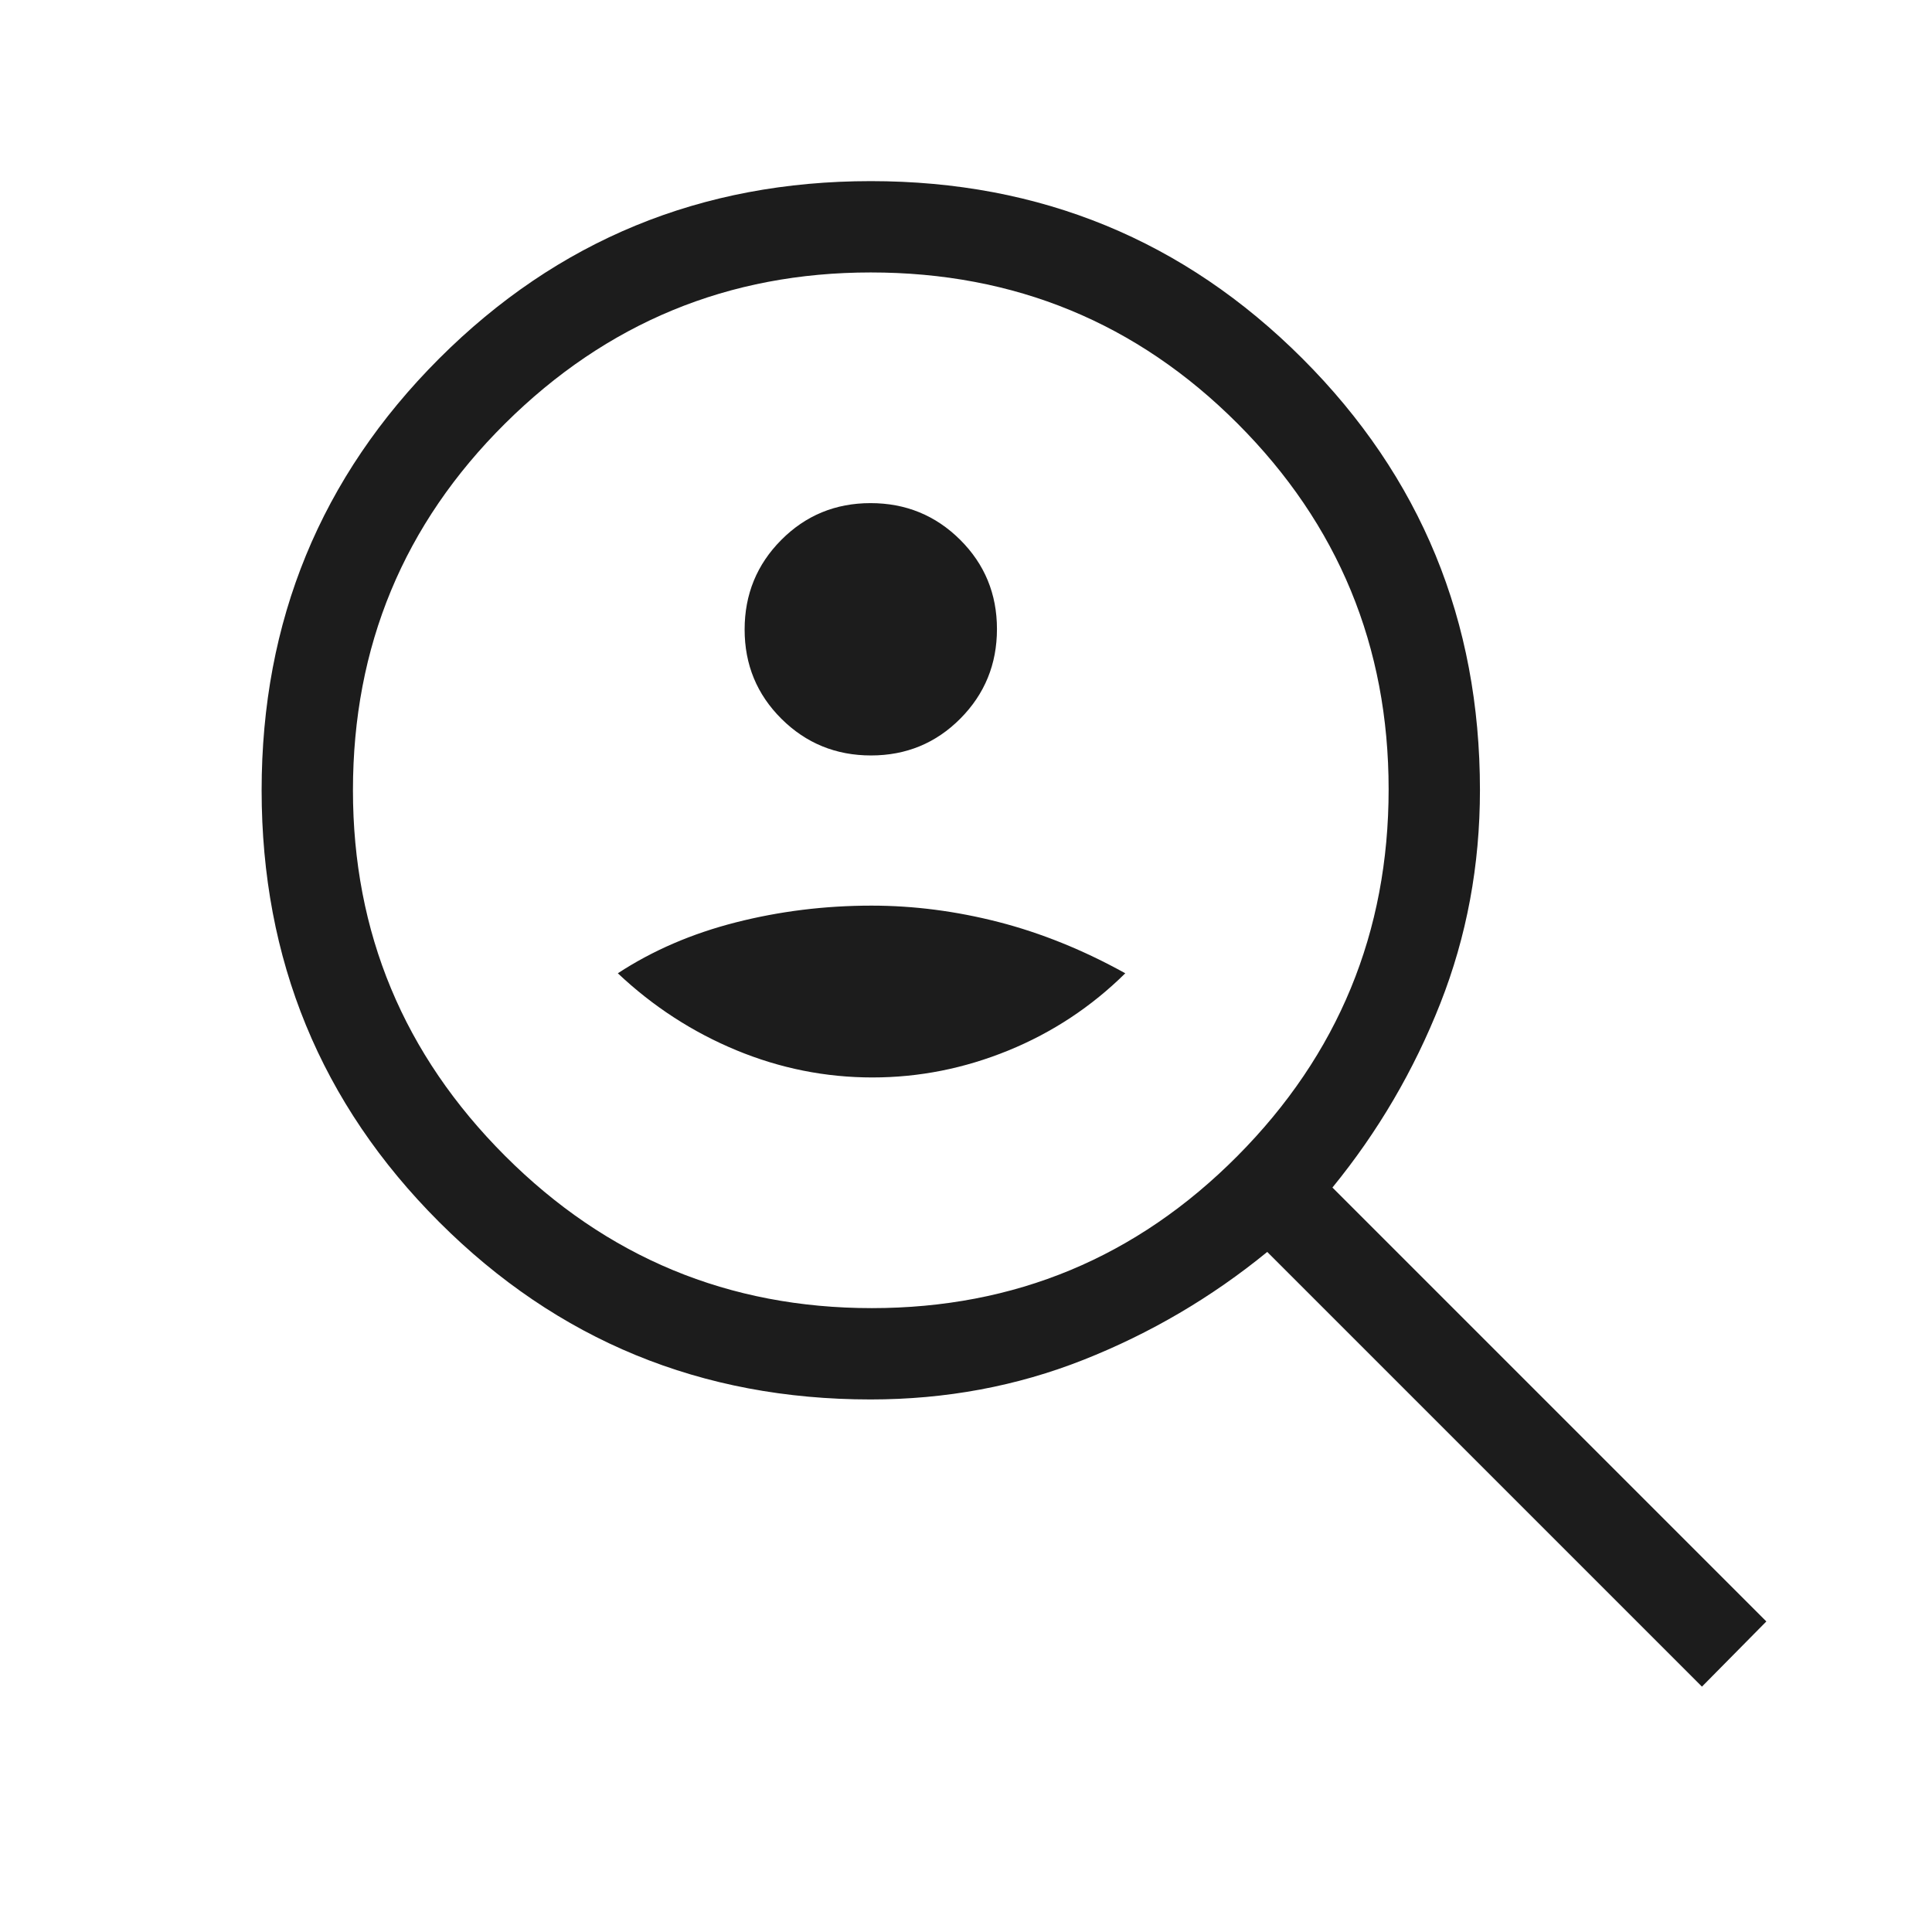
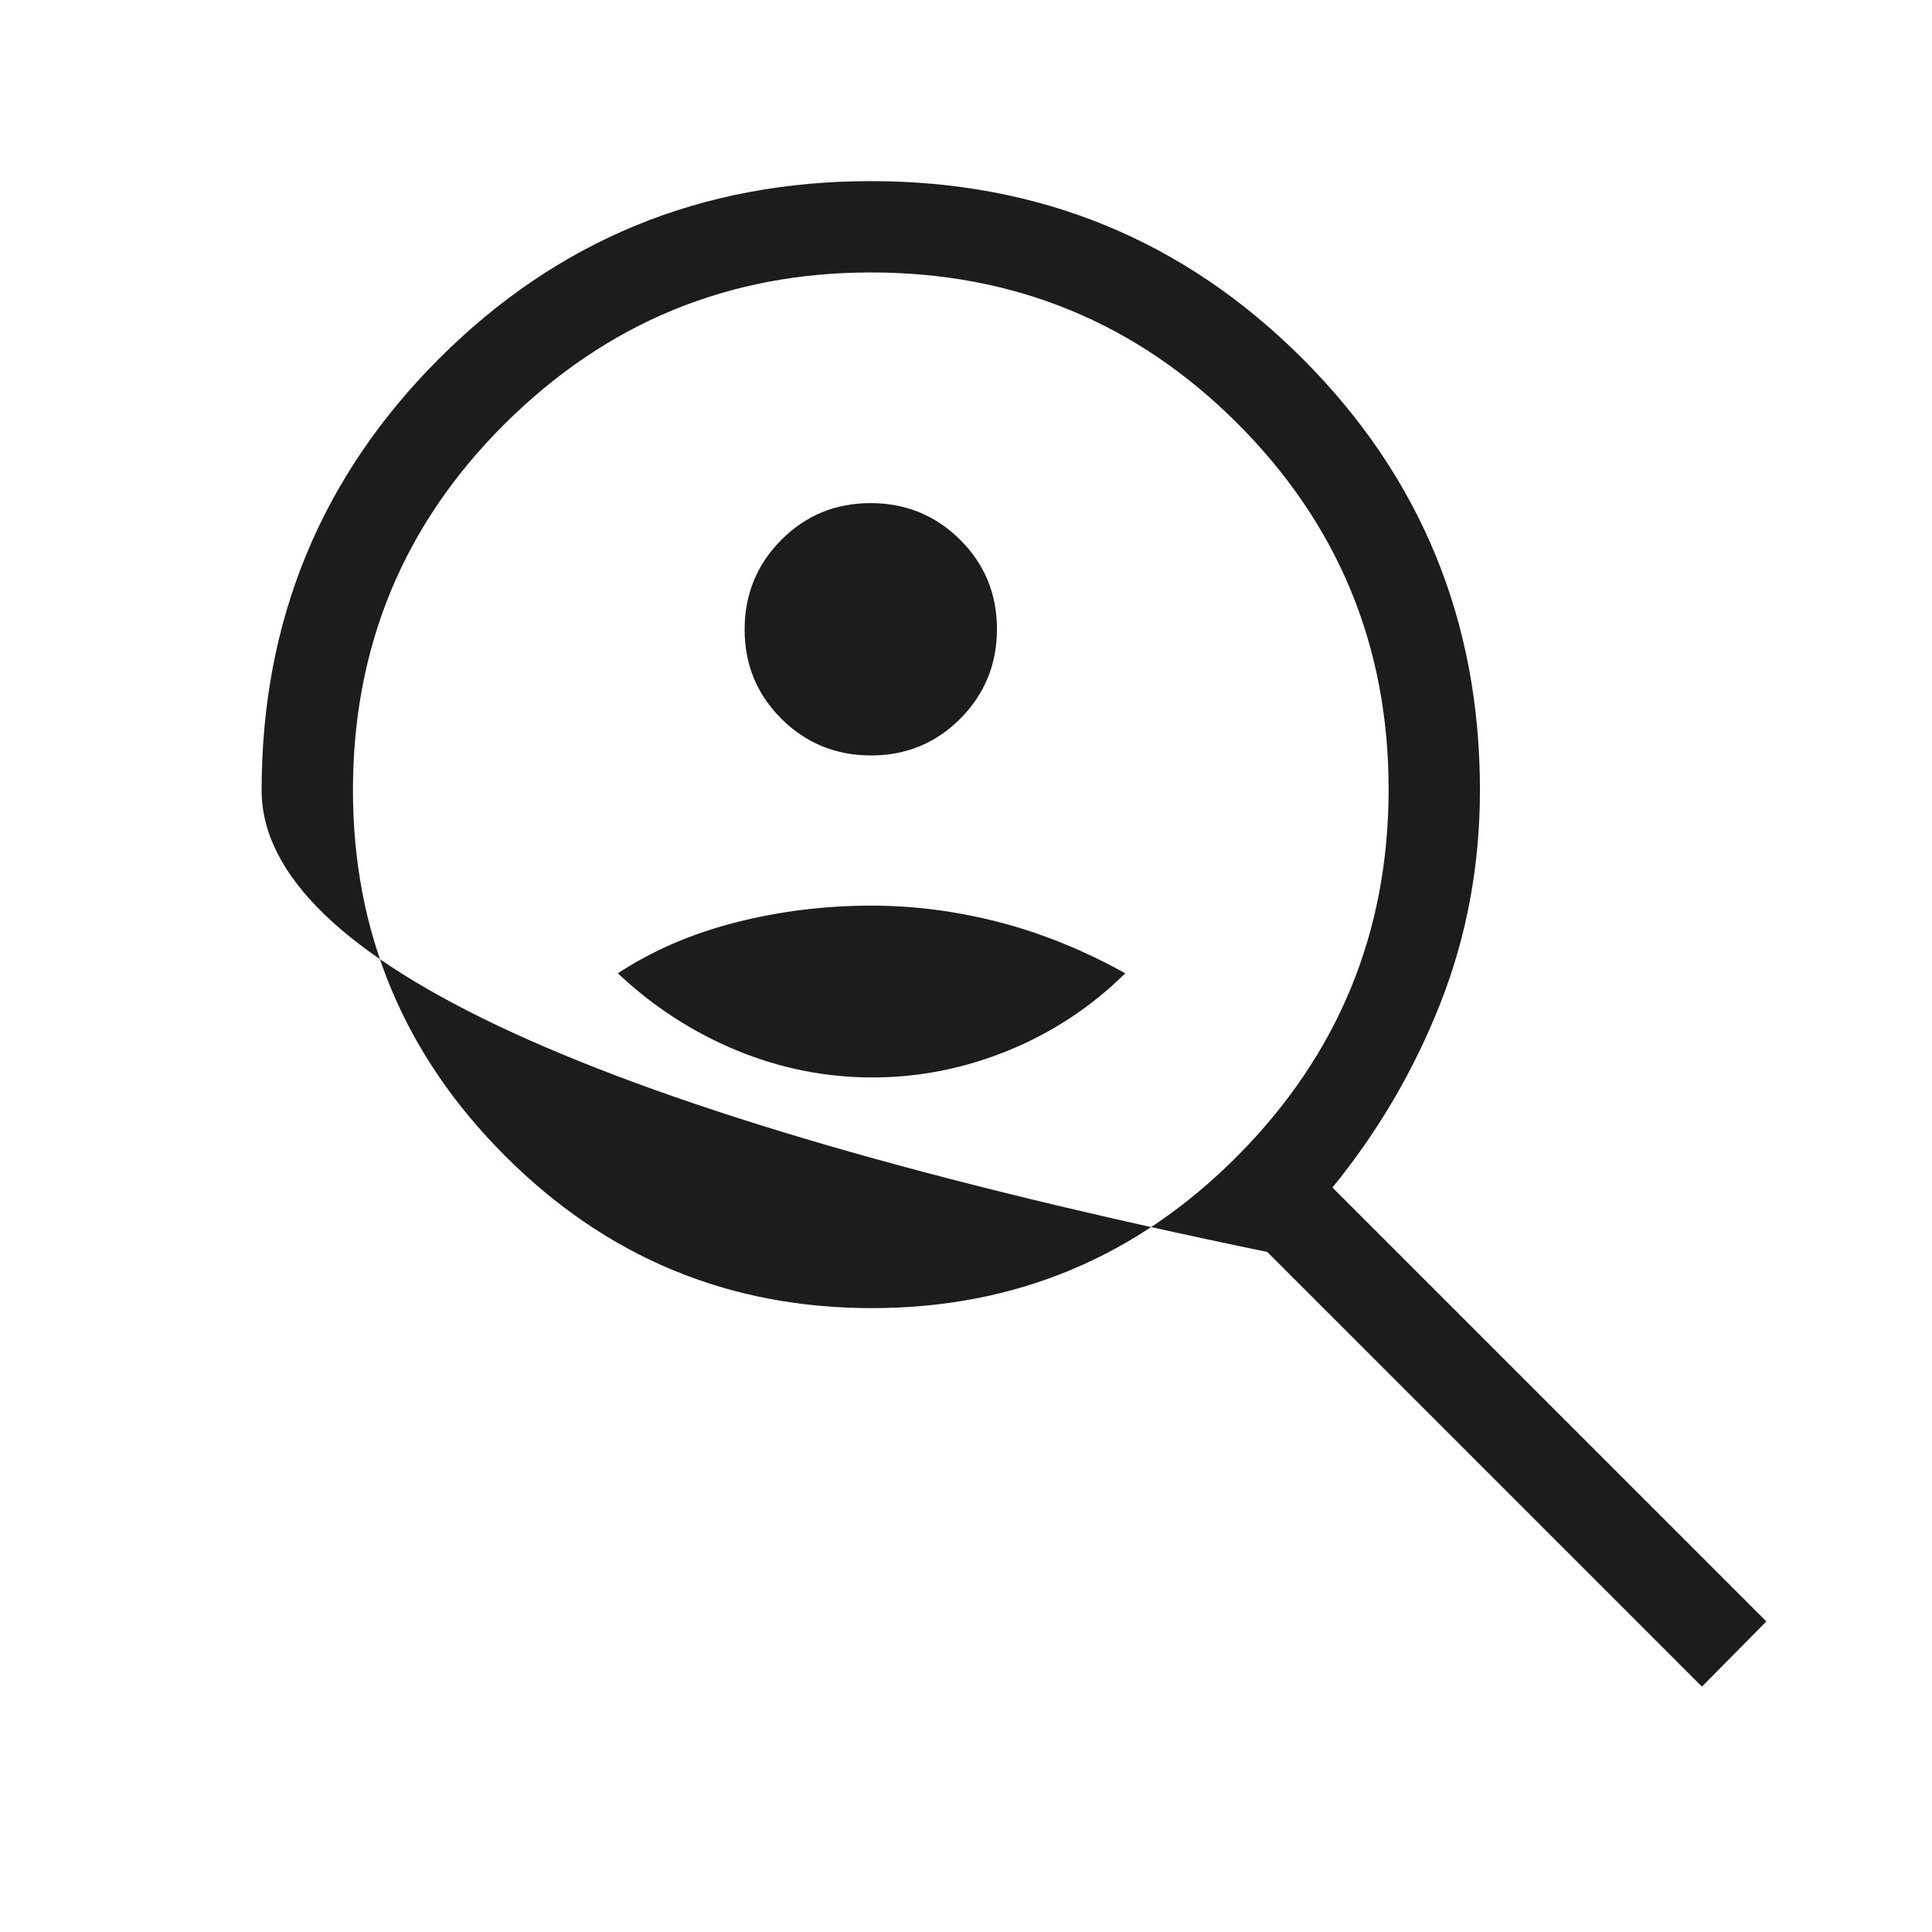
<svg xmlns="http://www.w3.org/2000/svg" fill="#1c1c1c" width="48px" viewBox="0 -960 960 960" height="48px">
-   <path d="M432.81-584.62q26.19 0 44.38-18.31t18.19-44.5q0-26.18-18.31-44.38Q458.76-710 432.57-710q-26.18 0-44.38 18.31Q370-673.38 370-647.19t18.31 44.38q18.31 18.19 44.5 18.19Zm.77 160q34.65 0 67.47-13.4 32.82-13.41 58.1-38.36-31.23-17.31-62.96-25.47-31.73-8.15-63.11-8.15-34.85 0-67.54 8.35-32.69 8.34-58.54 25.27 26.21 24.7 58.87 38.23 32.67 13.53 67.71 13.53Zm412.11 302.7-216-216q-41.54 33.92-91.31 53.61-49.76 19.69-105.81 19.69-126.18 0-214.38-88.19Q130-441 130-567.31q0-126.3 88.19-214.5Q306.39-870 432.69-870q126.31 0 214.5 88.19 88.19 88.2 88.19 214.38 0 56.05-19.69 106.01-19.69 49.96-53.61 91.5l215.61 215.61-32 32.39ZM433.19-310q106.58 0 181.7-75.61Q690-461.23 690-567.81q0-106.57-75.03-181.69t-182.28-75.12q-106.07 0-181.69 75.04-75.62 75.03-75.62 182.27 0 106.08 75.62 181.7Q326.62-310 433.19-310Zm-.5-257.31Z" />
+   <path d="M432.81-584.62q26.19 0 44.38-18.31t18.19-44.5q0-26.18-18.31-44.38Q458.76-710 432.57-710q-26.18 0-44.38 18.31Q370-673.38 370-647.19t18.31 44.38q18.31 18.19 44.5 18.19Zm.77 160q34.65 0 67.47-13.4 32.82-13.41 58.1-38.36-31.23-17.31-62.96-25.47-31.73-8.15-63.11-8.15-34.85 0-67.54 8.35-32.69 8.34-58.54 25.27 26.21 24.7 58.87 38.23 32.67 13.53 67.71 13.53Zm412.11 302.7-216-216Q130-441 130-567.31q0-126.3 88.19-214.5Q306.39-870 432.69-870q126.31 0 214.5 88.19 88.19 88.2 88.19 214.38 0 56.05-19.69 106.01-19.69 49.96-53.61 91.5l215.61 215.61-32 32.39ZM433.19-310q106.58 0 181.7-75.61Q690-461.23 690-567.81q0-106.57-75.03-181.69t-182.28-75.12q-106.07 0-181.69 75.04-75.62 75.03-75.62 182.27 0 106.08 75.62 181.7Q326.62-310 433.19-310Zm-.5-257.31Z" />
</svg>